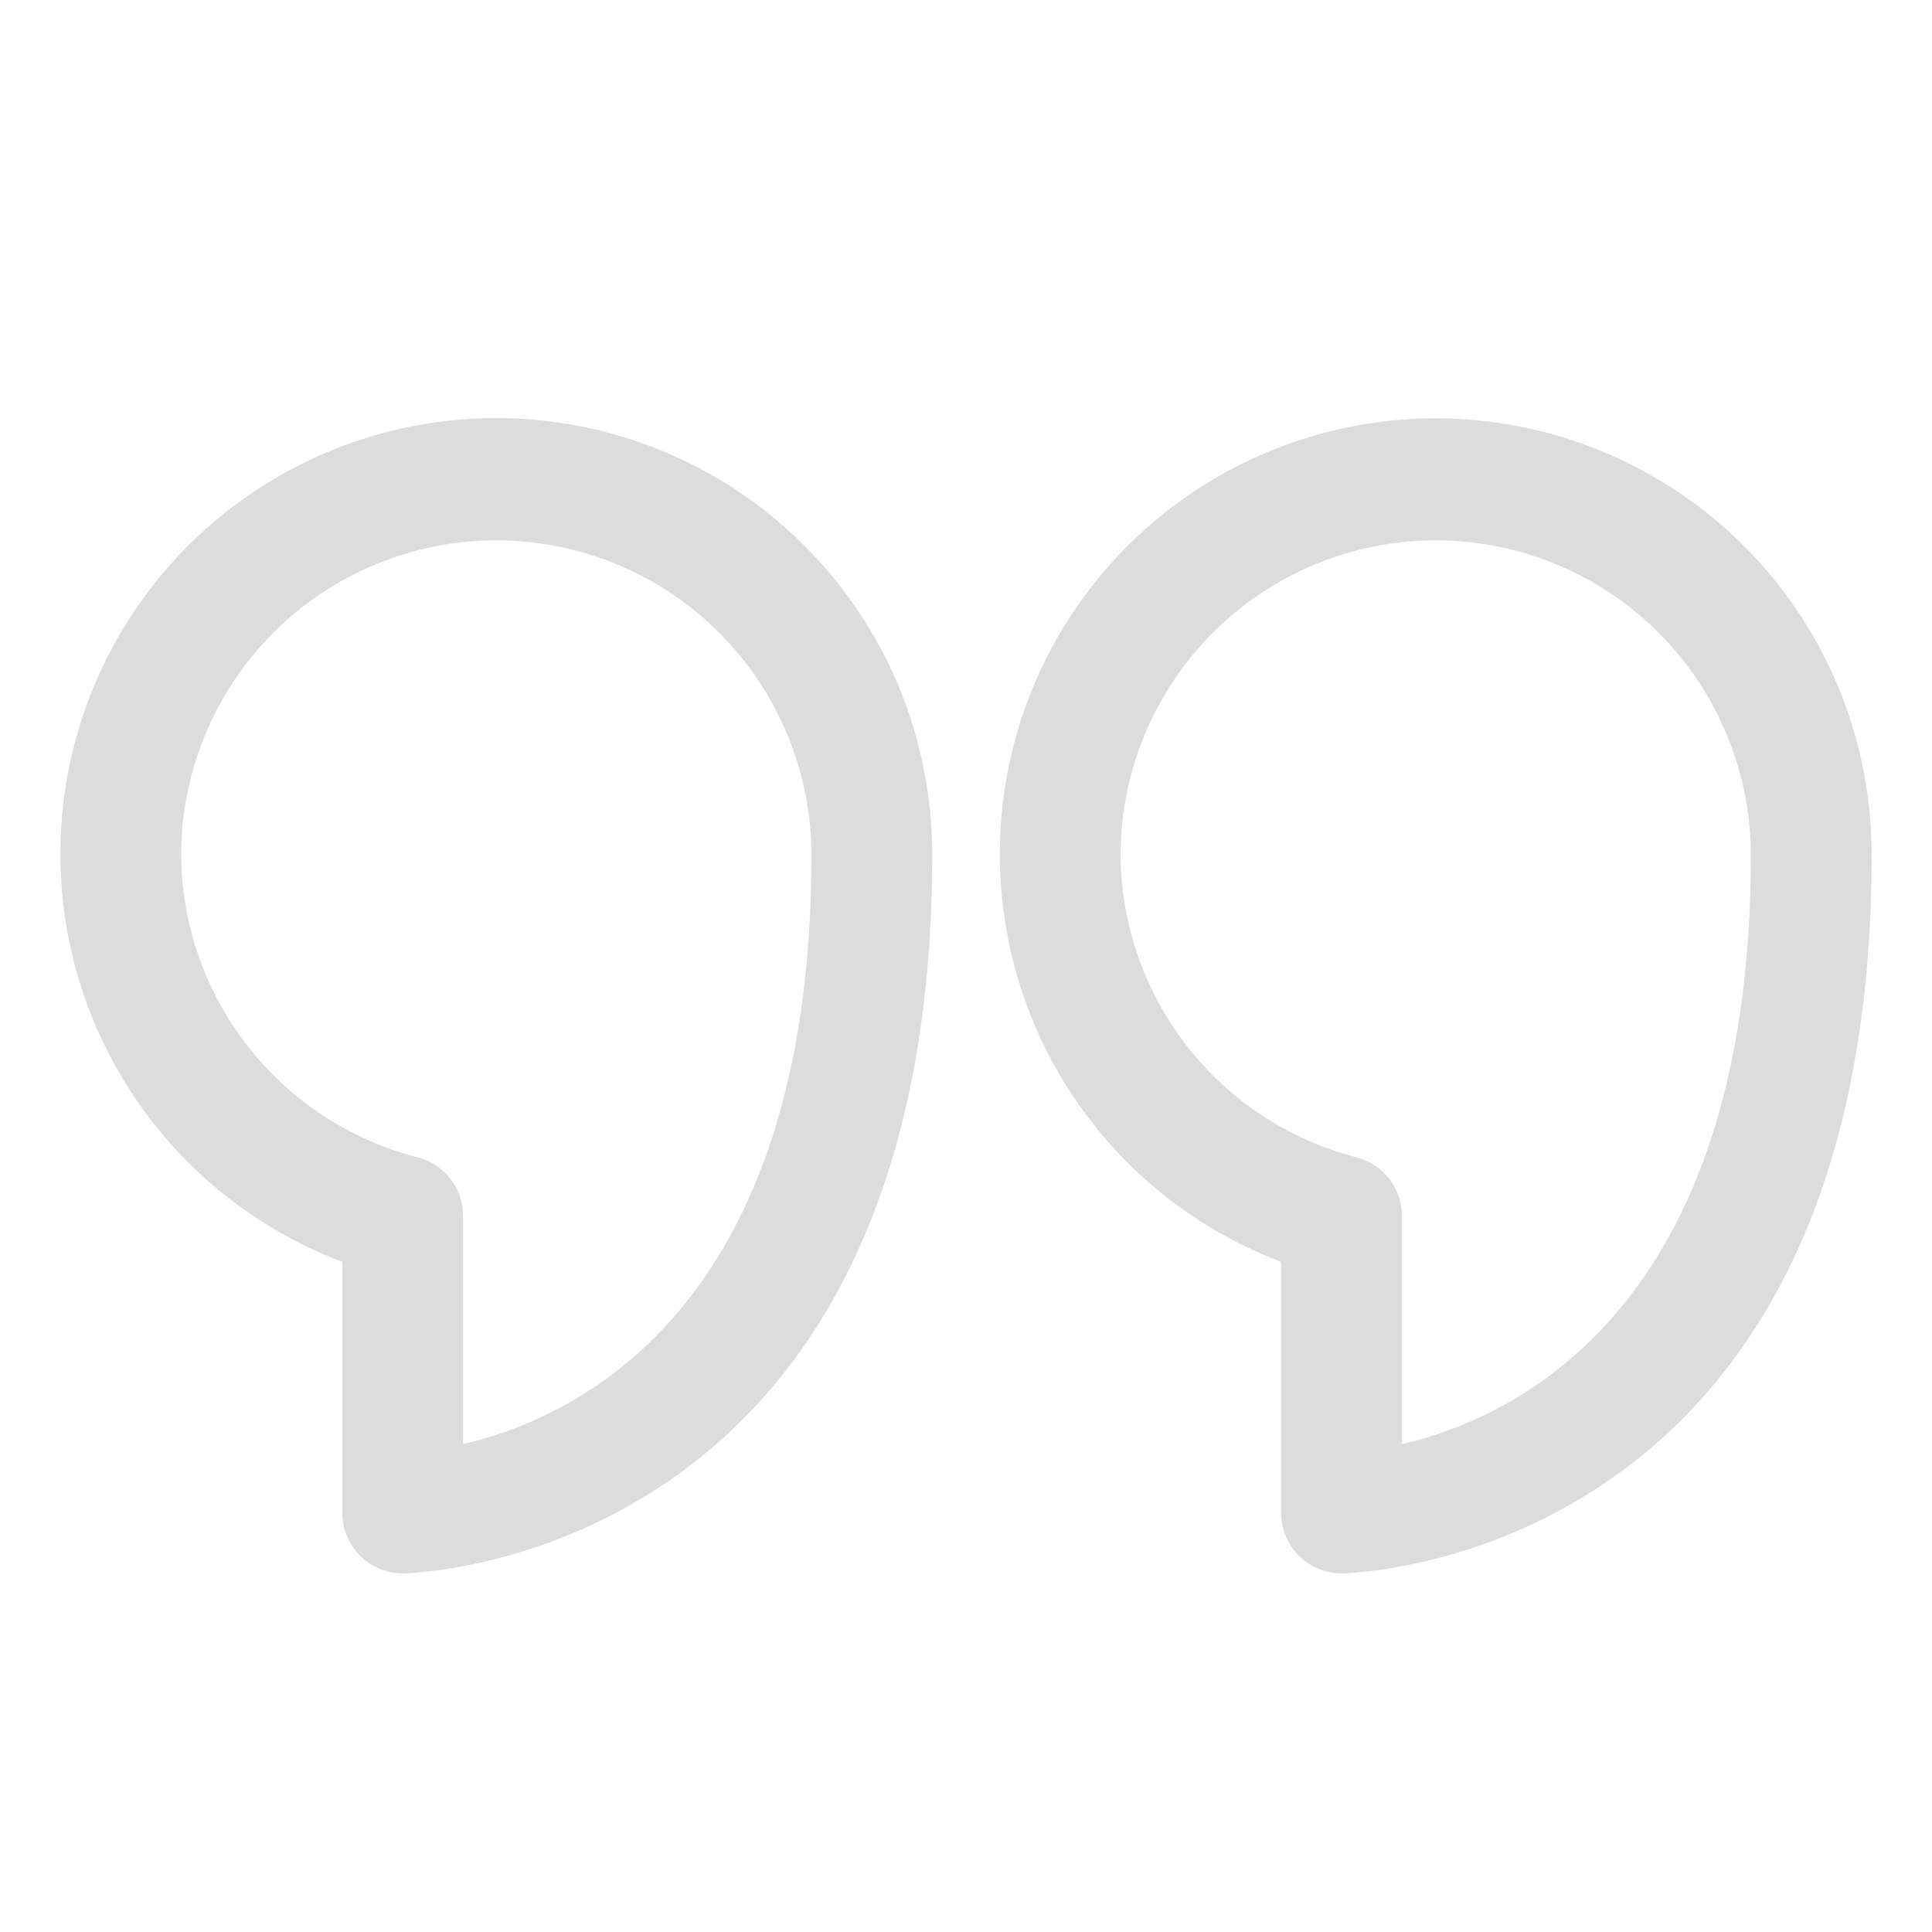
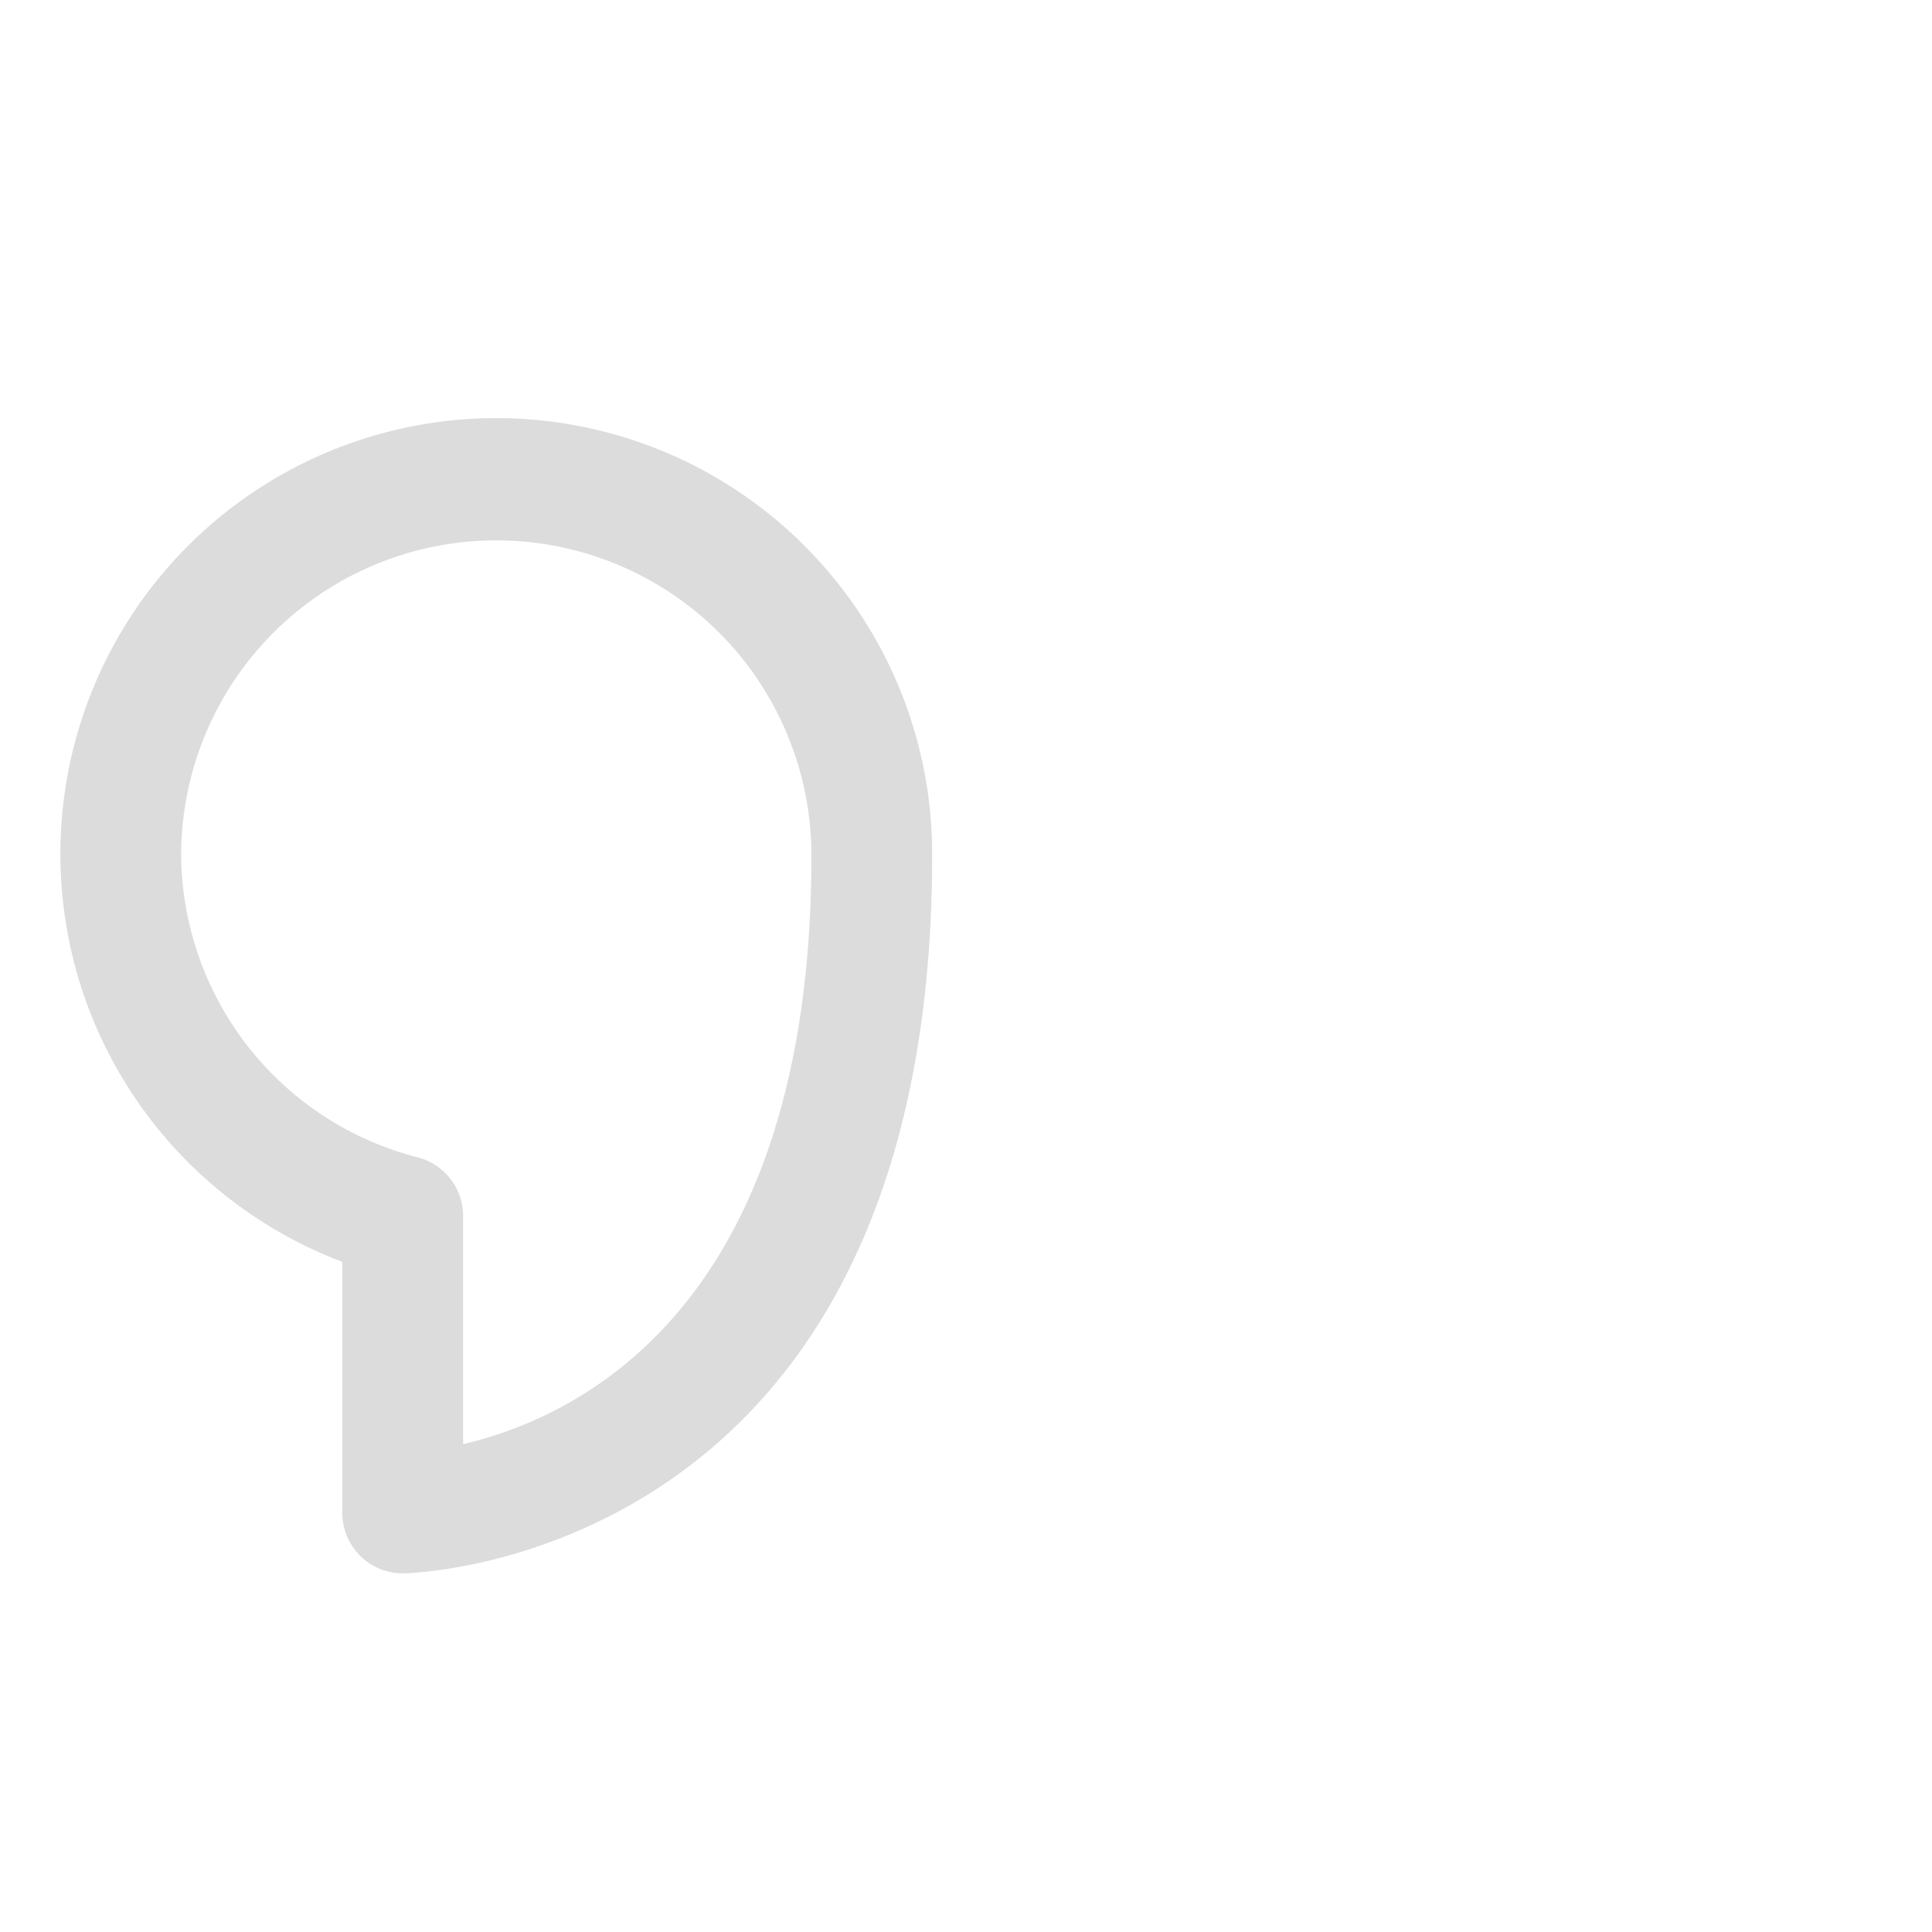
<svg xmlns="http://www.w3.org/2000/svg" width="71" height="71" viewBox="0 0 71 71" fill="none">
  <path d="M14.799 57.82C14.999 57.82 34.257 57.51 34.257 31.439C34.267 28.515 33.477 25.643 31.97 23.136C30.464 20.628 28.3 18.581 25.714 17.216C23.127 15.852 20.216 15.221 17.296 15.393C14.376 15.565 11.559 16.533 9.151 18.192C6.742 19.851 4.834 22.138 3.632 24.805C2.431 27.472 1.983 30.417 2.336 33.32C2.689 36.223 3.831 38.975 5.637 41.275C7.443 43.576 9.844 45.339 12.58 46.372V55.602C12.58 56.19 12.814 56.754 13.23 57.17C13.646 57.587 14.21 57.82 14.799 57.82ZM6.656 31.439C6.656 28.368 7.876 25.422 10.048 23.25C12.22 21.078 15.166 19.858 18.238 19.858C21.31 19.858 24.256 21.078 26.428 23.25C28.6 25.422 29.82 28.368 29.82 31.439C29.82 48.08 21.211 52.096 17.018 53.072V44.752C17.034 44.248 16.878 43.754 16.575 43.35C16.273 42.947 15.842 42.659 15.354 42.533C12.883 41.902 10.691 40.472 9.118 38.465C7.545 36.459 6.68 33.989 6.656 31.439Z" fill="#DCDCDC" />
-   <path d="M49.3 57.821C49.5 57.821 68.781 57.51 68.781 31.44C68.789 28.516 67.998 25.646 66.492 23.141C64.986 20.635 62.822 18.589 60.237 17.225C57.651 15.861 54.742 15.23 51.823 15.402C48.905 15.573 46.089 16.539 43.68 18.197C41.272 19.854 39.363 22.139 38.16 24.803C36.958 27.468 36.507 30.411 36.858 33.313C37.208 36.216 38.346 38.967 40.148 41.269C41.95 43.571 44.348 45.335 47.081 46.372V55.602C47.081 56.19 47.315 56.755 47.731 57.171C48.148 57.587 48.712 57.821 49.3 57.821ZM41.18 31.44C41.18 28.368 42.4 25.422 44.572 23.25C46.744 21.078 49.69 19.858 52.761 19.858C55.833 19.858 58.779 21.078 60.951 23.25C63.123 25.422 64.343 28.368 64.343 31.44C64.343 48.08 55.712 52.096 51.519 53.073V44.752C51.535 44.248 51.379 43.754 51.076 43.351C50.774 42.948 50.343 42.659 49.855 42.533C47.389 41.898 45.202 40.466 43.633 38.46C42.064 36.454 41.202 33.986 41.18 31.44Z" fill="#DCDCDC" />
</svg>